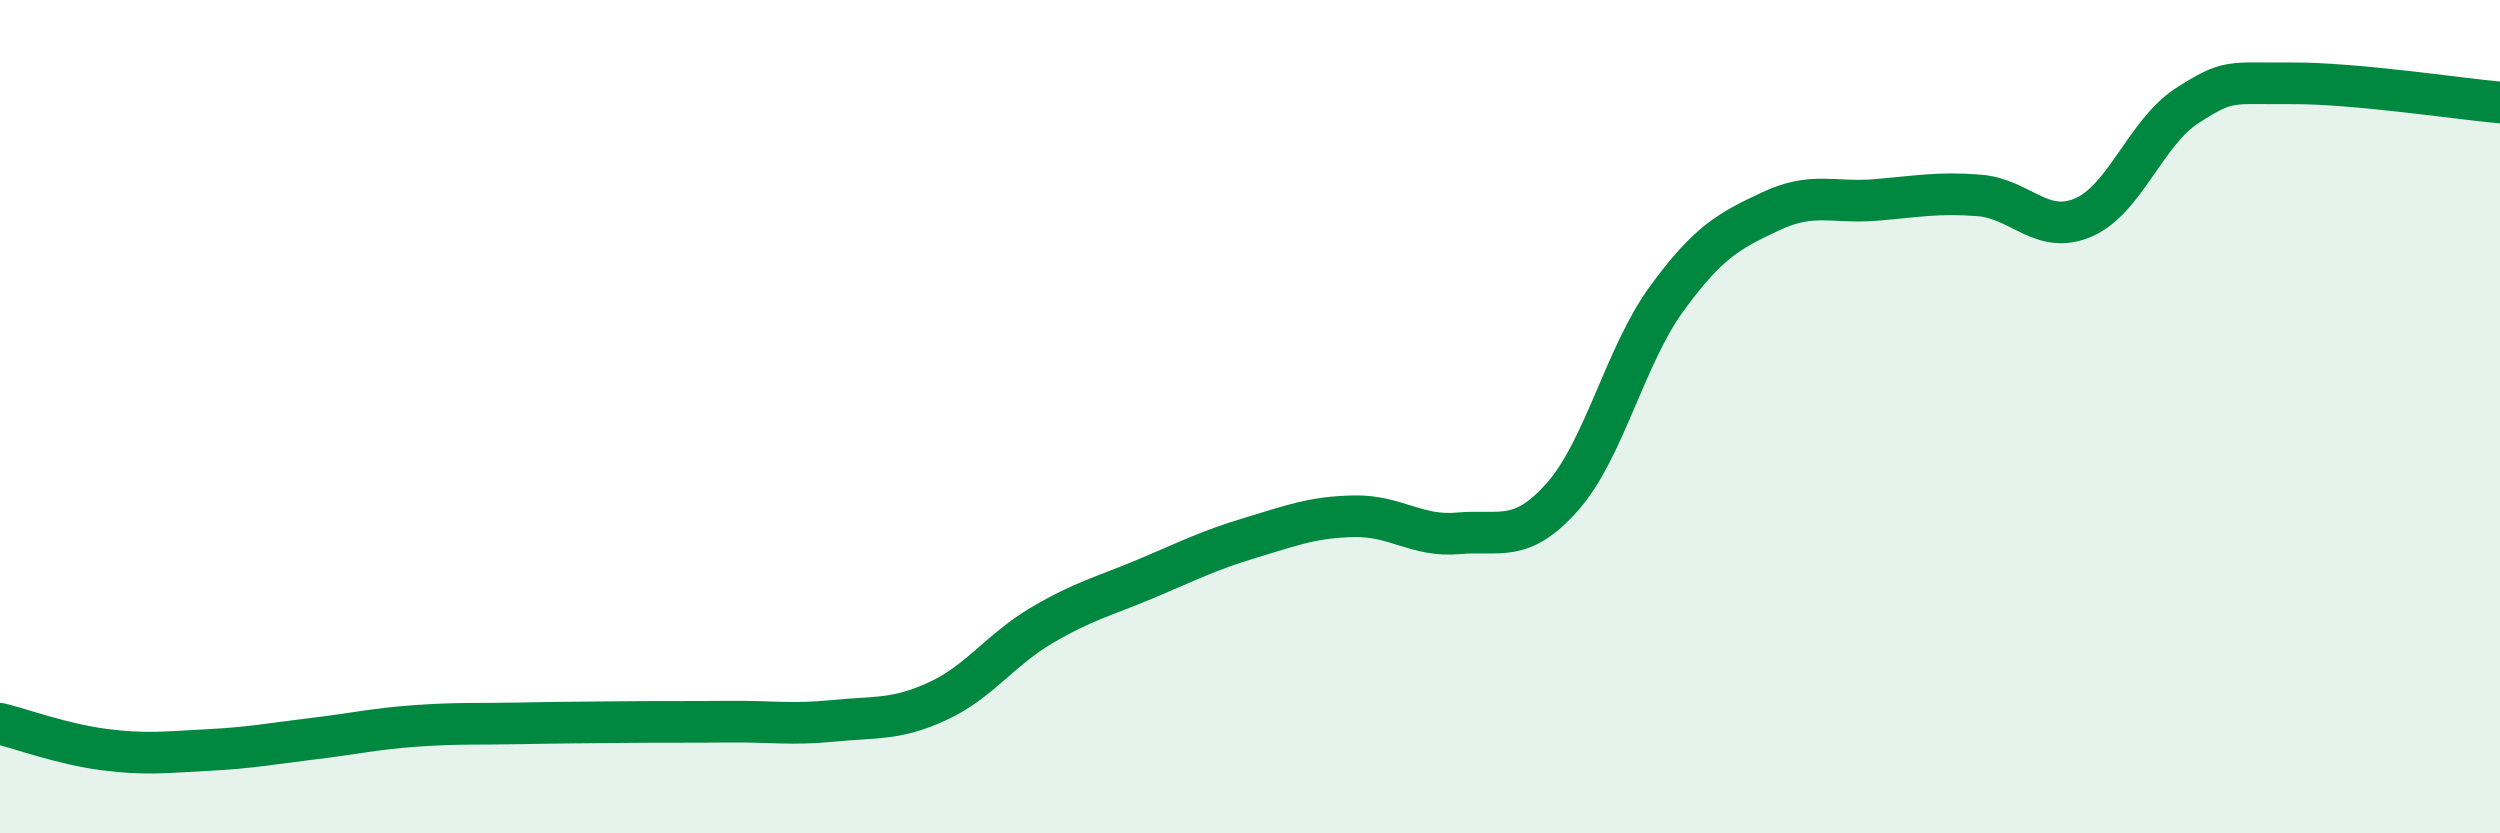
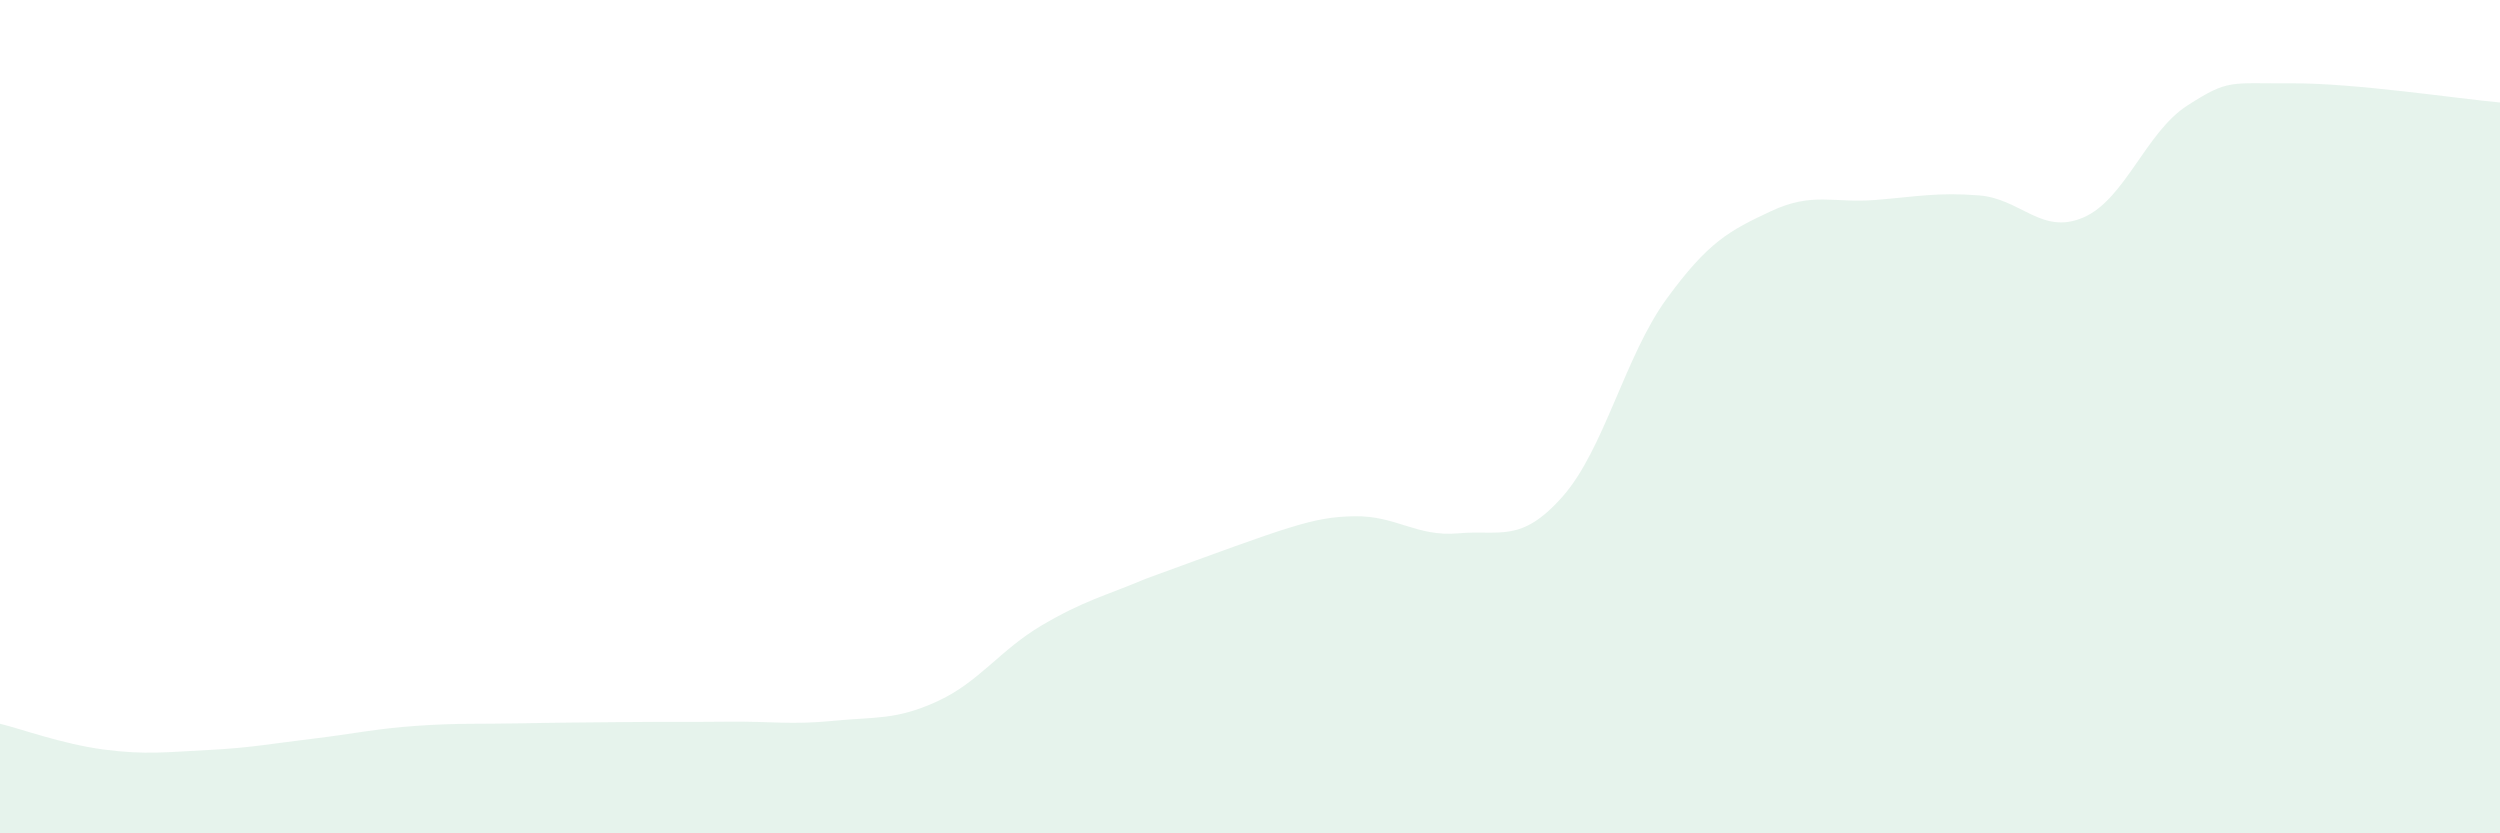
<svg xmlns="http://www.w3.org/2000/svg" width="60" height="20" viewBox="0 0 60 20">
-   <path d="M 0,17.37 C 0.5,17.49 1.5,17.86 2.5,17.99 C 3.5,18.12 4,18.05 5,18 C 6,17.95 6.5,17.85 7.5,17.73 C 8.5,17.61 9,17.49 10,17.42 C 11,17.35 11.5,17.38 12.5,17.36 C 13.5,17.34 14,17.34 15,17.33 C 16,17.32 16.5,17.33 17.5,17.32 C 18.5,17.31 19,17.4 20,17.3 C 21,17.2 21.5,17.29 22.5,16.83 C 23.5,16.37 24,15.6 25,15.01 C 26,14.42 26.5,14.31 27.5,13.89 C 28.5,13.47 29,13.21 30,12.91 C 31,12.61 31.5,12.41 32.5,12.39 C 33.5,12.37 34,12.89 35,12.8 C 36,12.71 36.5,13.05 37.5,11.92 C 38.5,10.79 39,8.54 40,7.17 C 41,5.8 41.5,5.54 42.5,5.07 C 43.5,4.6 44,4.88 45,4.8 C 46,4.72 46.5,4.61 47.5,4.69 C 48.5,4.77 49,5.65 50,5.22 C 51,4.79 51.5,3.17 52.5,2.53 C 53.5,1.89 53.5,2.01 55,2 C 56.5,1.99 59,2.37 60,2.46L60 20L0 20Z" fill="#008740" opacity="0.1" stroke-linecap="round" stroke-linejoin="round" />
-   <path d="M 0,17.37 C 0.5,17.49 1.5,17.86 2.5,17.99 C 3.5,18.12 4,18.05 5,18 C 6,17.95 6.5,17.85 7.5,17.73 C 8.5,17.61 9,17.49 10,17.42 C 11,17.35 11.5,17.38 12.5,17.36 C 13.5,17.34 14,17.34 15,17.33 C 16,17.32 16.5,17.33 17.5,17.32 C 18.5,17.31 19,17.4 20,17.3 C 21,17.2 21.5,17.29 22.5,16.83 C 23.5,16.37 24,15.6 25,15.01 C 26,14.42 26.5,14.31 27.5,13.89 C 28.5,13.47 29,13.21 30,12.91 C 31,12.61 31.5,12.41 32.5,12.39 C 33.5,12.37 34,12.89 35,12.8 C 36,12.71 36.5,13.05 37.5,11.92 C 38.5,10.79 39,8.54 40,7.17 C 41,5.8 41.5,5.54 42.5,5.07 C 43.5,4.6 44,4.88 45,4.8 C 46,4.72 46.5,4.61 47.5,4.69 C 48.5,4.77 49,5.65 50,5.22 C 51,4.79 51.5,3.17 52.5,2.53 C 53.5,1.89 53.5,2.01 55,2 C 56.5,1.99 59,2.37 60,2.46" stroke="#008740" stroke-width="1" fill="none" stroke-linecap="round" stroke-linejoin="round" />
+   <path d="M 0,17.37 C 0.5,17.49 1.5,17.86 2.5,17.99 C 3.5,18.12 4,18.05 5,18 C 6,17.95 6.5,17.85 7.5,17.73 C 8.5,17.61 9,17.49 10,17.42 C 11,17.35 11.5,17.38 12.5,17.36 C 13.5,17.34 14,17.34 15,17.33 C 16,17.32 16.5,17.33 17.5,17.32 C 18.5,17.31 19,17.4 20,17.3 C 21,17.2 21.5,17.29 22.5,16.83 C 23.5,16.37 24,15.6 25,15.01 C 26,14.42 26.5,14.31 27.5,13.89 C 31,12.61 31.5,12.41 32.5,12.39 C 33.5,12.37 34,12.89 35,12.8 C 36,12.71 36.5,13.05 37.5,11.92 C 38.5,10.79 39,8.54 40,7.17 C 41,5.8 41.5,5.54 42.5,5.07 C 43.5,4.6 44,4.88 45,4.8 C 46,4.72 46.5,4.61 47.5,4.69 C 48.5,4.77 49,5.65 50,5.22 C 51,4.79 51.5,3.17 52.5,2.53 C 53.5,1.89 53.5,2.01 55,2 C 56.5,1.99 59,2.37 60,2.46L60 20L0 20Z" fill="#008740" opacity="0.1" stroke-linecap="round" stroke-linejoin="round" />
</svg>